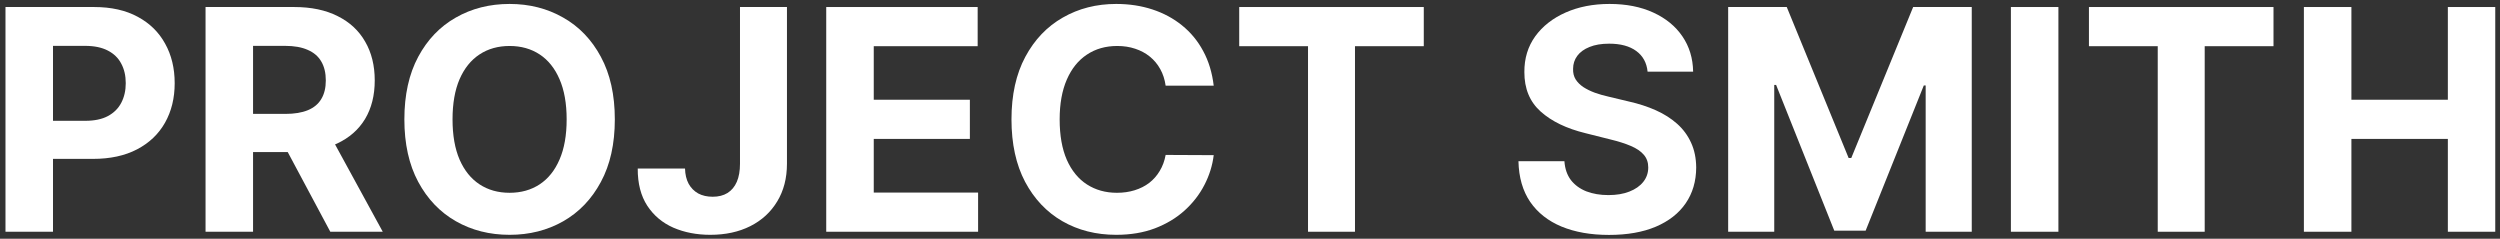
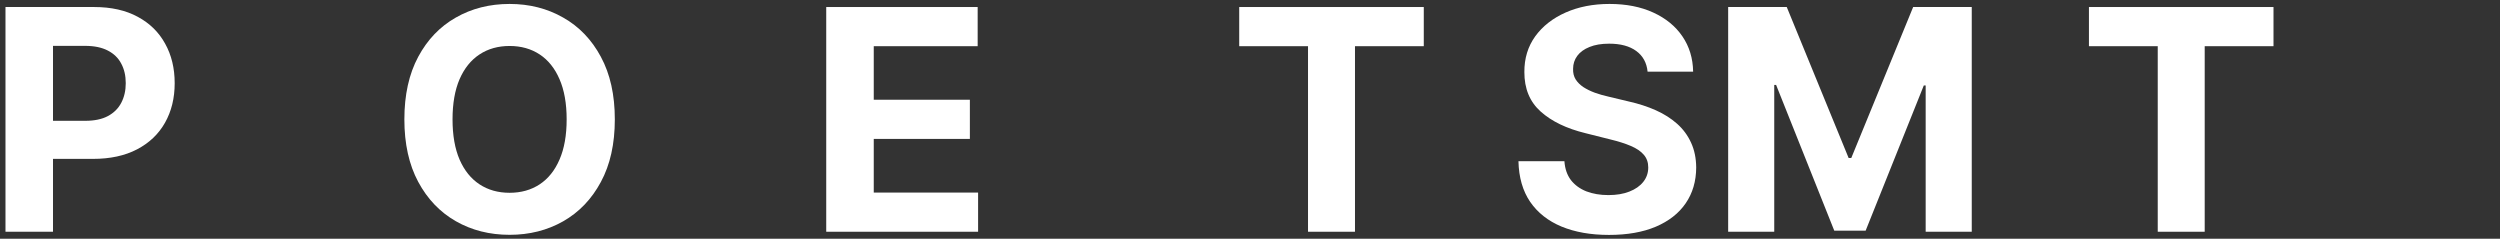
<svg xmlns="http://www.w3.org/2000/svg" width="356" height="34" viewBox="0 0 356 34" fill="none">
  <rect x="0" y="0" width="356" height="34" fill="#333333" stroke="none" />
-   <path d="M328.074 33V1H334.84V14.203H348.574V1H355.324V33H348.574V19.781H334.84V33H328.074Z" fill="white" />
  <path d="M297.465 6.578V1H323.746V6.578H313.949V33H307.262V6.578H297.465Z" fill="white" />
-   <path d="M293.117 1V33H286.352V1H293.117Z" fill="white" />
  <path d="M246.09 1H254.434L263.246 22.5H263.621L272.434 1H280.777V33H274.215V12.172H273.949L265.668 32.844H261.199L252.918 12.094H252.652V33H246.09V1Z" fill="white" />
  <path d="M234.617 10.203C234.492 8.943 233.956 7.964 233.008 7.266C232.06 6.568 230.773 6.219 229.148 6.219C228.044 6.219 227.112 6.375 226.352 6.688C225.591 6.99 225.008 7.411 224.602 7.953C224.206 8.495 224.008 9.109 224.008 9.797C223.987 10.37 224.107 10.87 224.367 11.297C224.638 11.724 225.008 12.094 225.477 12.406C225.945 12.708 226.487 12.974 227.102 13.203C227.716 13.422 228.372 13.609 229.07 13.766L231.945 14.453C233.341 14.766 234.622 15.182 235.789 15.703C236.956 16.224 237.966 16.865 238.82 17.625C239.674 18.385 240.336 19.281 240.805 20.312C241.284 21.344 241.529 22.526 241.539 23.859C241.529 25.818 241.029 27.516 240.039 28.953C239.06 30.38 237.643 31.49 235.789 32.281C233.945 33.062 231.721 33.453 229.117 33.453C226.534 33.453 224.284 33.057 222.367 32.266C220.461 31.474 218.971 30.302 217.898 28.75C216.836 27.188 216.279 25.255 216.227 22.953H222.773C222.846 24.026 223.154 24.922 223.695 25.641C224.247 26.349 224.982 26.885 225.898 27.25C226.826 27.604 227.872 27.781 229.039 27.781C230.185 27.781 231.18 27.615 232.023 27.281C232.878 26.948 233.539 26.484 234.008 25.891C234.477 25.297 234.711 24.615 234.711 23.844C234.711 23.125 234.497 22.521 234.07 22.031C233.654 21.542 233.039 21.125 232.227 20.781C231.424 20.438 230.44 20.125 229.273 19.844L225.789 18.969C223.091 18.312 220.961 17.287 219.398 15.891C217.836 14.495 217.06 12.615 217.07 10.25C217.06 8.312 217.576 6.62 218.617 5.172C219.669 3.724 221.112 2.594 222.945 1.781C224.779 0.969 226.862 0.562 229.195 0.562C231.57 0.562 233.643 0.969 235.414 1.781C237.195 2.594 238.581 3.724 239.57 5.172C240.56 6.62 241.07 8.297 241.102 10.203H234.617Z" fill="white" />
  <path d="M176.465 6.578V1H202.746V6.578H192.949V33H186.262V6.578H176.465Z" fill="white" />
-   <path d="M172.832 12.203H165.988C165.863 11.318 165.608 10.531 165.223 9.844C164.837 9.146 164.342 8.552 163.738 8.062C163.134 7.573 162.436 7.198 161.645 6.938C160.863 6.677 160.014 6.547 159.098 6.547C157.441 6.547 155.999 6.958 154.77 7.781C153.54 8.594 152.587 9.781 151.91 11.344C151.233 12.896 150.895 14.781 150.895 17C150.895 19.281 151.233 21.198 151.91 22.75C152.598 24.302 153.556 25.474 154.785 26.266C156.014 27.057 157.436 27.453 159.051 27.453C159.957 27.453 160.796 27.333 161.566 27.094C162.348 26.854 163.04 26.505 163.645 26.047C164.249 25.578 164.749 25.01 165.145 24.344C165.551 23.677 165.832 22.917 165.988 22.062L172.832 22.094C172.655 23.562 172.212 24.979 171.504 26.344C170.806 27.698 169.863 28.912 168.676 29.984C167.499 31.047 166.092 31.891 164.457 32.516C162.832 33.13 160.993 33.438 158.941 33.438C156.087 33.438 153.535 32.792 151.285 31.5C149.046 30.208 147.275 28.338 145.973 25.891C144.681 23.443 144.035 20.479 144.035 17C144.035 13.51 144.691 10.542 146.004 8.094C147.316 5.646 149.098 3.781 151.348 2.5C153.598 1.208 156.129 0.562 158.941 0.562C160.796 0.562 162.514 0.823 164.098 1.344C165.691 1.865 167.103 2.625 168.332 3.625C169.561 4.615 170.561 5.828 171.332 7.266C172.113 8.703 172.613 10.349 172.832 12.203Z" fill="white" />
  <path d="M117.656 33V1H139.219V6.578H124.422V14.203H138.109V19.781H124.422V27.422H139.281V33H117.656Z" fill="white" />
-   <path d="M105.375 1H112.063V23.312C112.063 25.375 111.599 27.167 110.672 28.688C109.755 30.208 108.479 31.38 106.844 32.203C105.209 33.026 103.307 33.438 101.141 33.438C99.214 33.438 97.464 33.099 95.891 32.422C94.328 31.734 93.089 30.693 92.172 29.297C91.255 27.891 90.802 26.125 90.813 24H97.547C97.568 24.844 97.74 25.568 98.063 26.172C98.396 26.766 98.849 27.224 99.422 27.547C100.005 27.859 100.693 28.016 101.485 28.016C102.318 28.016 103.021 27.838 103.594 27.484C104.177 27.12 104.62 26.588 104.922 25.891C105.224 25.193 105.375 24.333 105.375 23.312V1Z" fill="white" />
  <path d="M87.551 17C87.551 20.49 86.889 23.458 85.566 25.906C84.254 28.354 82.462 30.224 80.191 31.516C77.931 32.797 75.389 33.438 72.566 33.438C69.723 33.438 67.171 32.792 64.91 31.5C62.65 30.208 60.863 28.338 59.551 25.891C58.238 23.443 57.582 20.479 57.582 17C57.582 13.51 58.238 10.542 59.551 8.094C60.863 5.646 62.65 3.781 64.91 2.5C67.171 1.208 69.723 0.562 72.566 0.562C75.389 0.562 77.931 1.208 80.191 2.5C82.462 3.781 84.254 5.646 85.566 8.094C86.889 10.542 87.551 13.51 87.551 17ZM80.691 17C80.691 14.74 80.353 12.833 79.676 11.281C79.009 9.729 78.066 8.552 76.848 7.75C75.629 6.948 74.202 6.547 72.566 6.547C70.931 6.547 69.504 6.948 68.285 7.75C67.066 8.552 66.118 9.729 65.441 11.281C64.775 12.833 64.441 14.74 64.441 17C64.441 19.26 64.775 21.167 65.441 22.719C66.118 24.271 67.066 25.448 68.285 26.25C69.504 27.052 70.931 27.453 72.566 27.453C74.202 27.453 75.629 27.052 76.848 26.25C78.066 25.448 79.009 24.271 79.676 22.719C80.353 21.167 80.691 19.26 80.691 17Z" fill="white" />
-   <path d="M29.27 33V1H41.895C44.311 1 46.374 1.432 48.082 2.297C49.801 3.151 51.108 4.365 52.004 5.938C52.91 7.5 53.363 9.339 53.363 11.453C53.363 13.578 52.905 15.406 51.988 16.938C51.072 18.458 49.743 19.625 48.004 20.438C46.275 21.25 44.181 21.656 41.723 21.656H33.27V16.219H40.629C41.921 16.219 42.993 16.042 43.848 15.688C44.702 15.333 45.337 14.802 45.754 14.094C46.181 13.385 46.395 12.505 46.395 11.453C46.395 10.391 46.181 9.495 45.754 8.766C45.337 8.036 44.697 7.484 43.832 7.109C42.978 6.724 41.9 6.531 40.598 6.531H36.035V33H29.27ZM46.551 18.438L54.504 33H47.035L39.254 18.438H46.551Z" fill="white" />
  <path d="M0.781 33V1H13.406C15.833 1 17.901 1.464 19.609 2.391C21.318 3.307 22.62 4.583 23.516 6.219C24.422 7.844 24.875 9.719 24.875 11.844C24.875 13.969 24.417 15.844 23.5 17.469C22.583 19.094 21.255 20.359 19.516 21.266C17.787 22.172 15.693 22.625 13.234 22.625H5.188V17.203H12.141C13.443 17.203 14.516 16.979 15.359 16.531C16.213 16.073 16.849 15.443 17.266 14.641C17.693 13.828 17.906 12.896 17.906 11.844C17.906 10.781 17.693 9.854 17.266 9.062C16.849 8.26 16.213 7.641 15.359 7.203C14.505 6.755 13.422 6.531 12.109 6.531H7.547V33H0.781Z" fill="white" />
</svg>